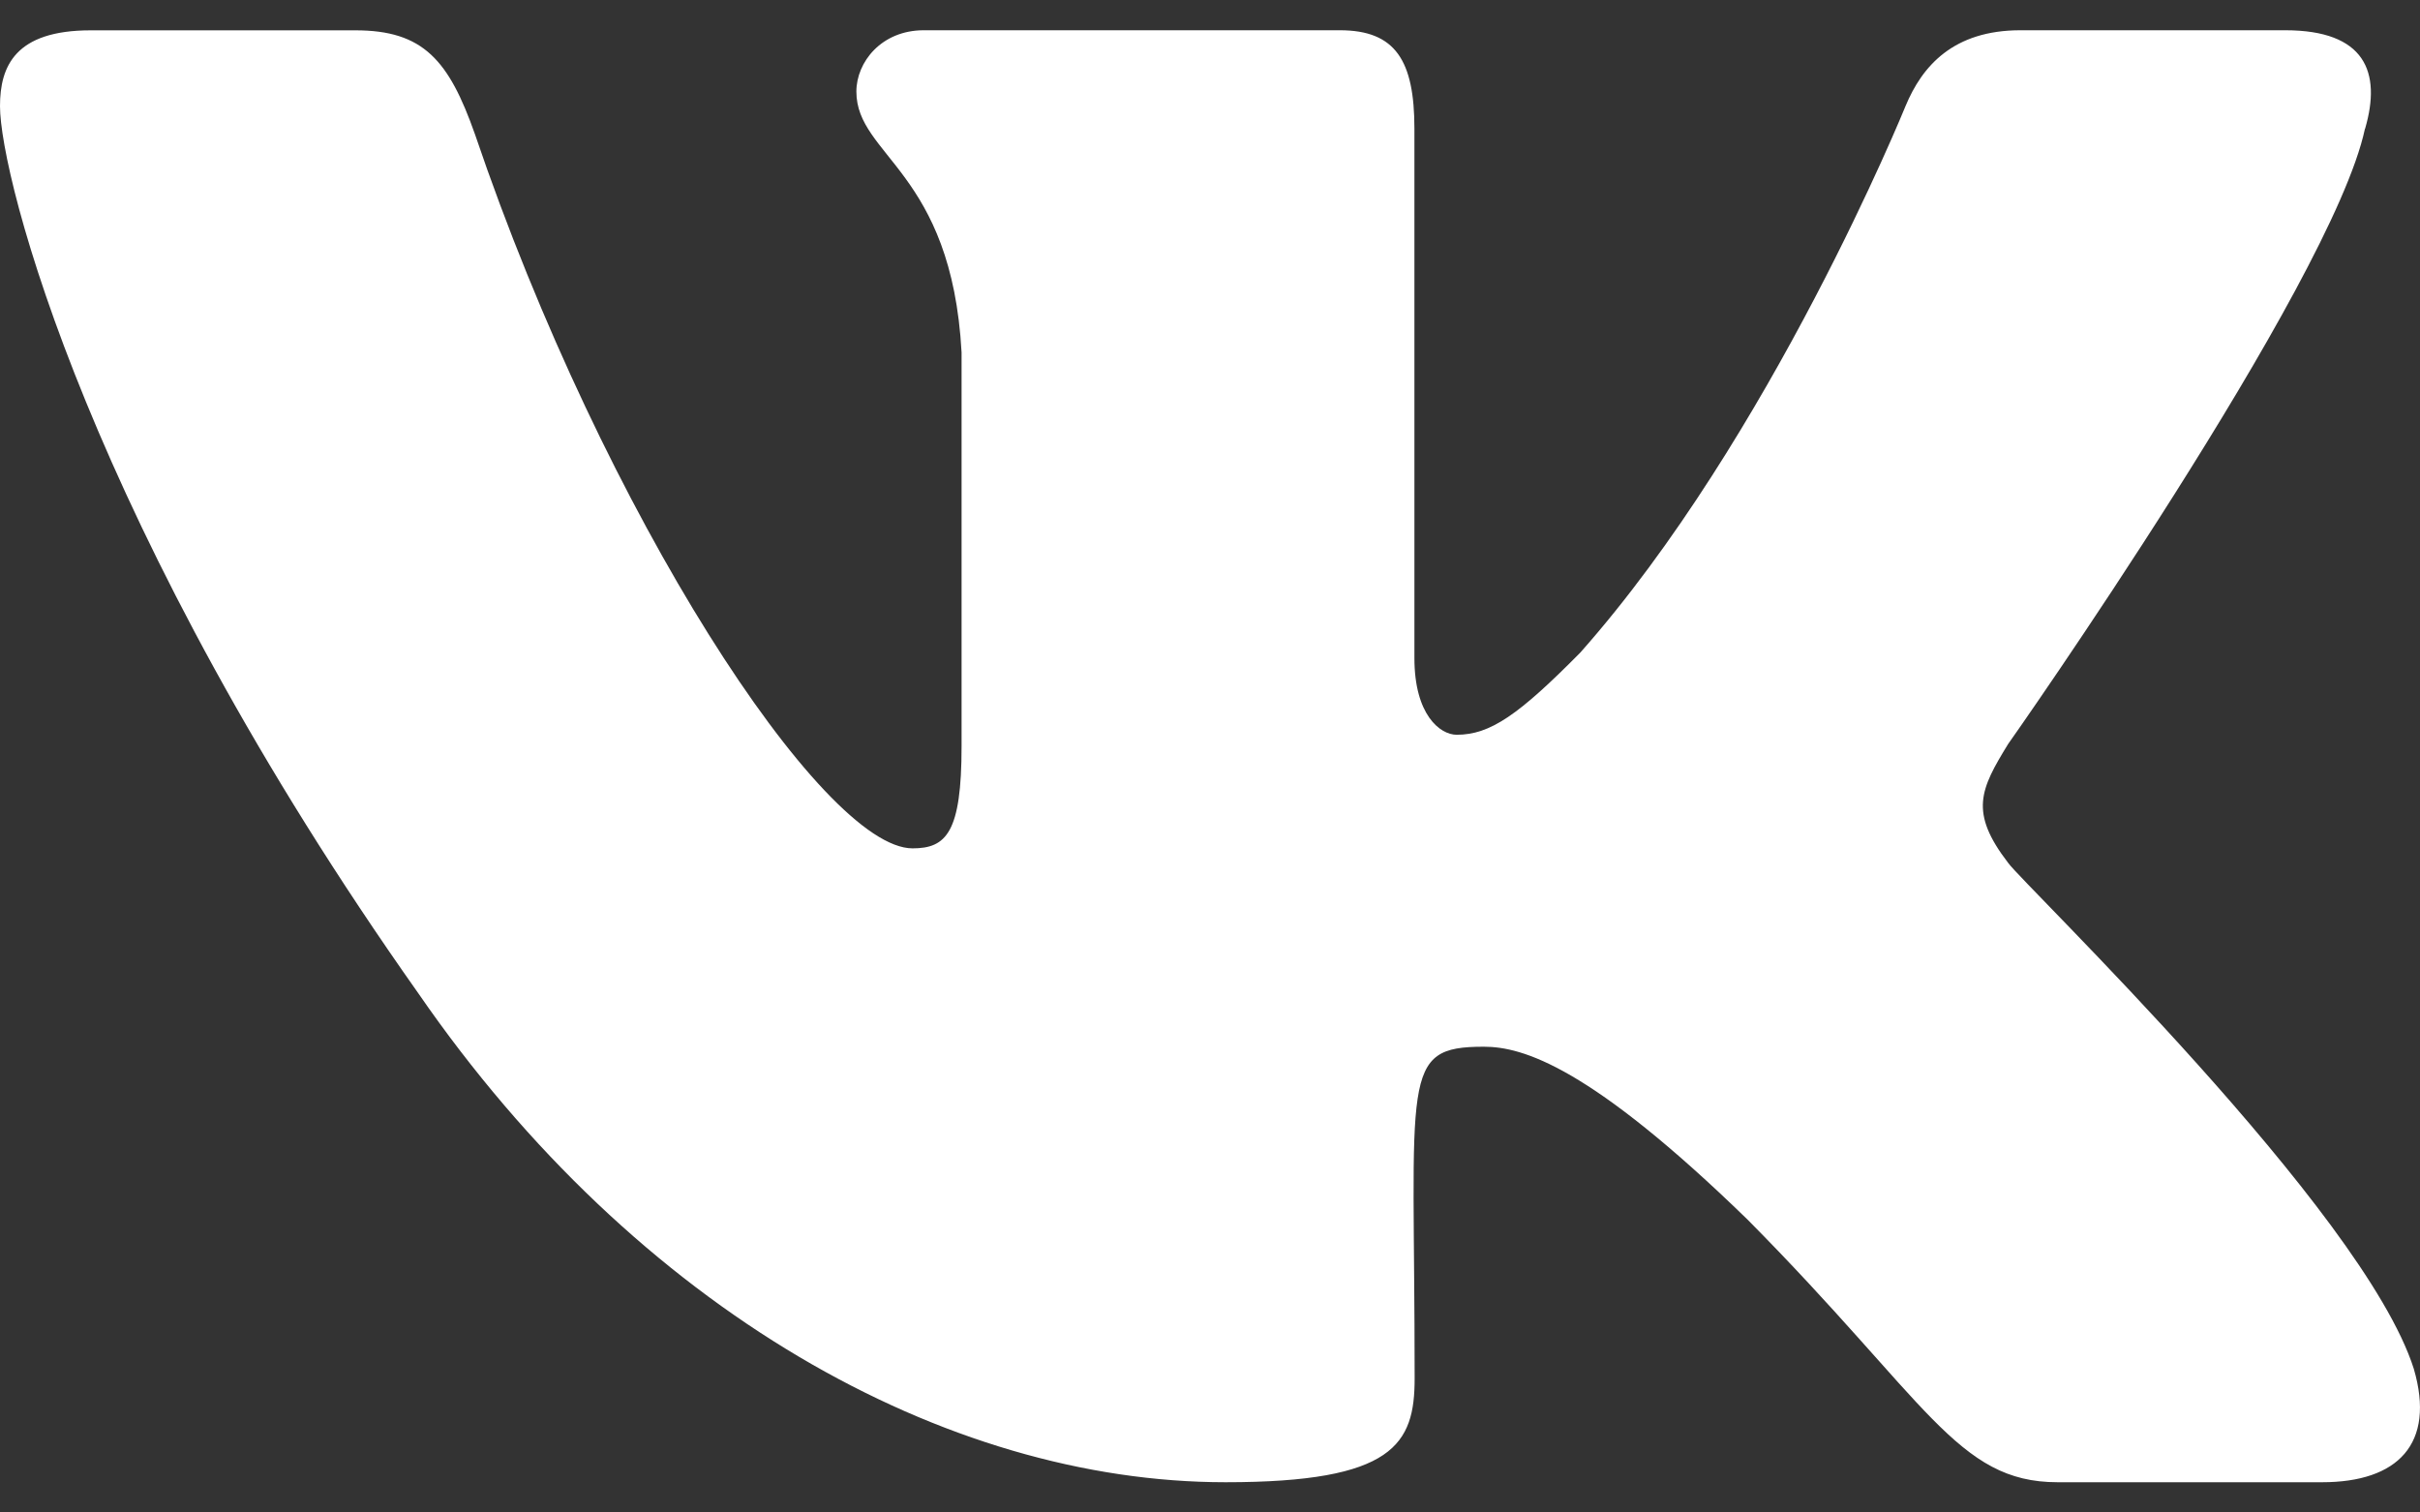
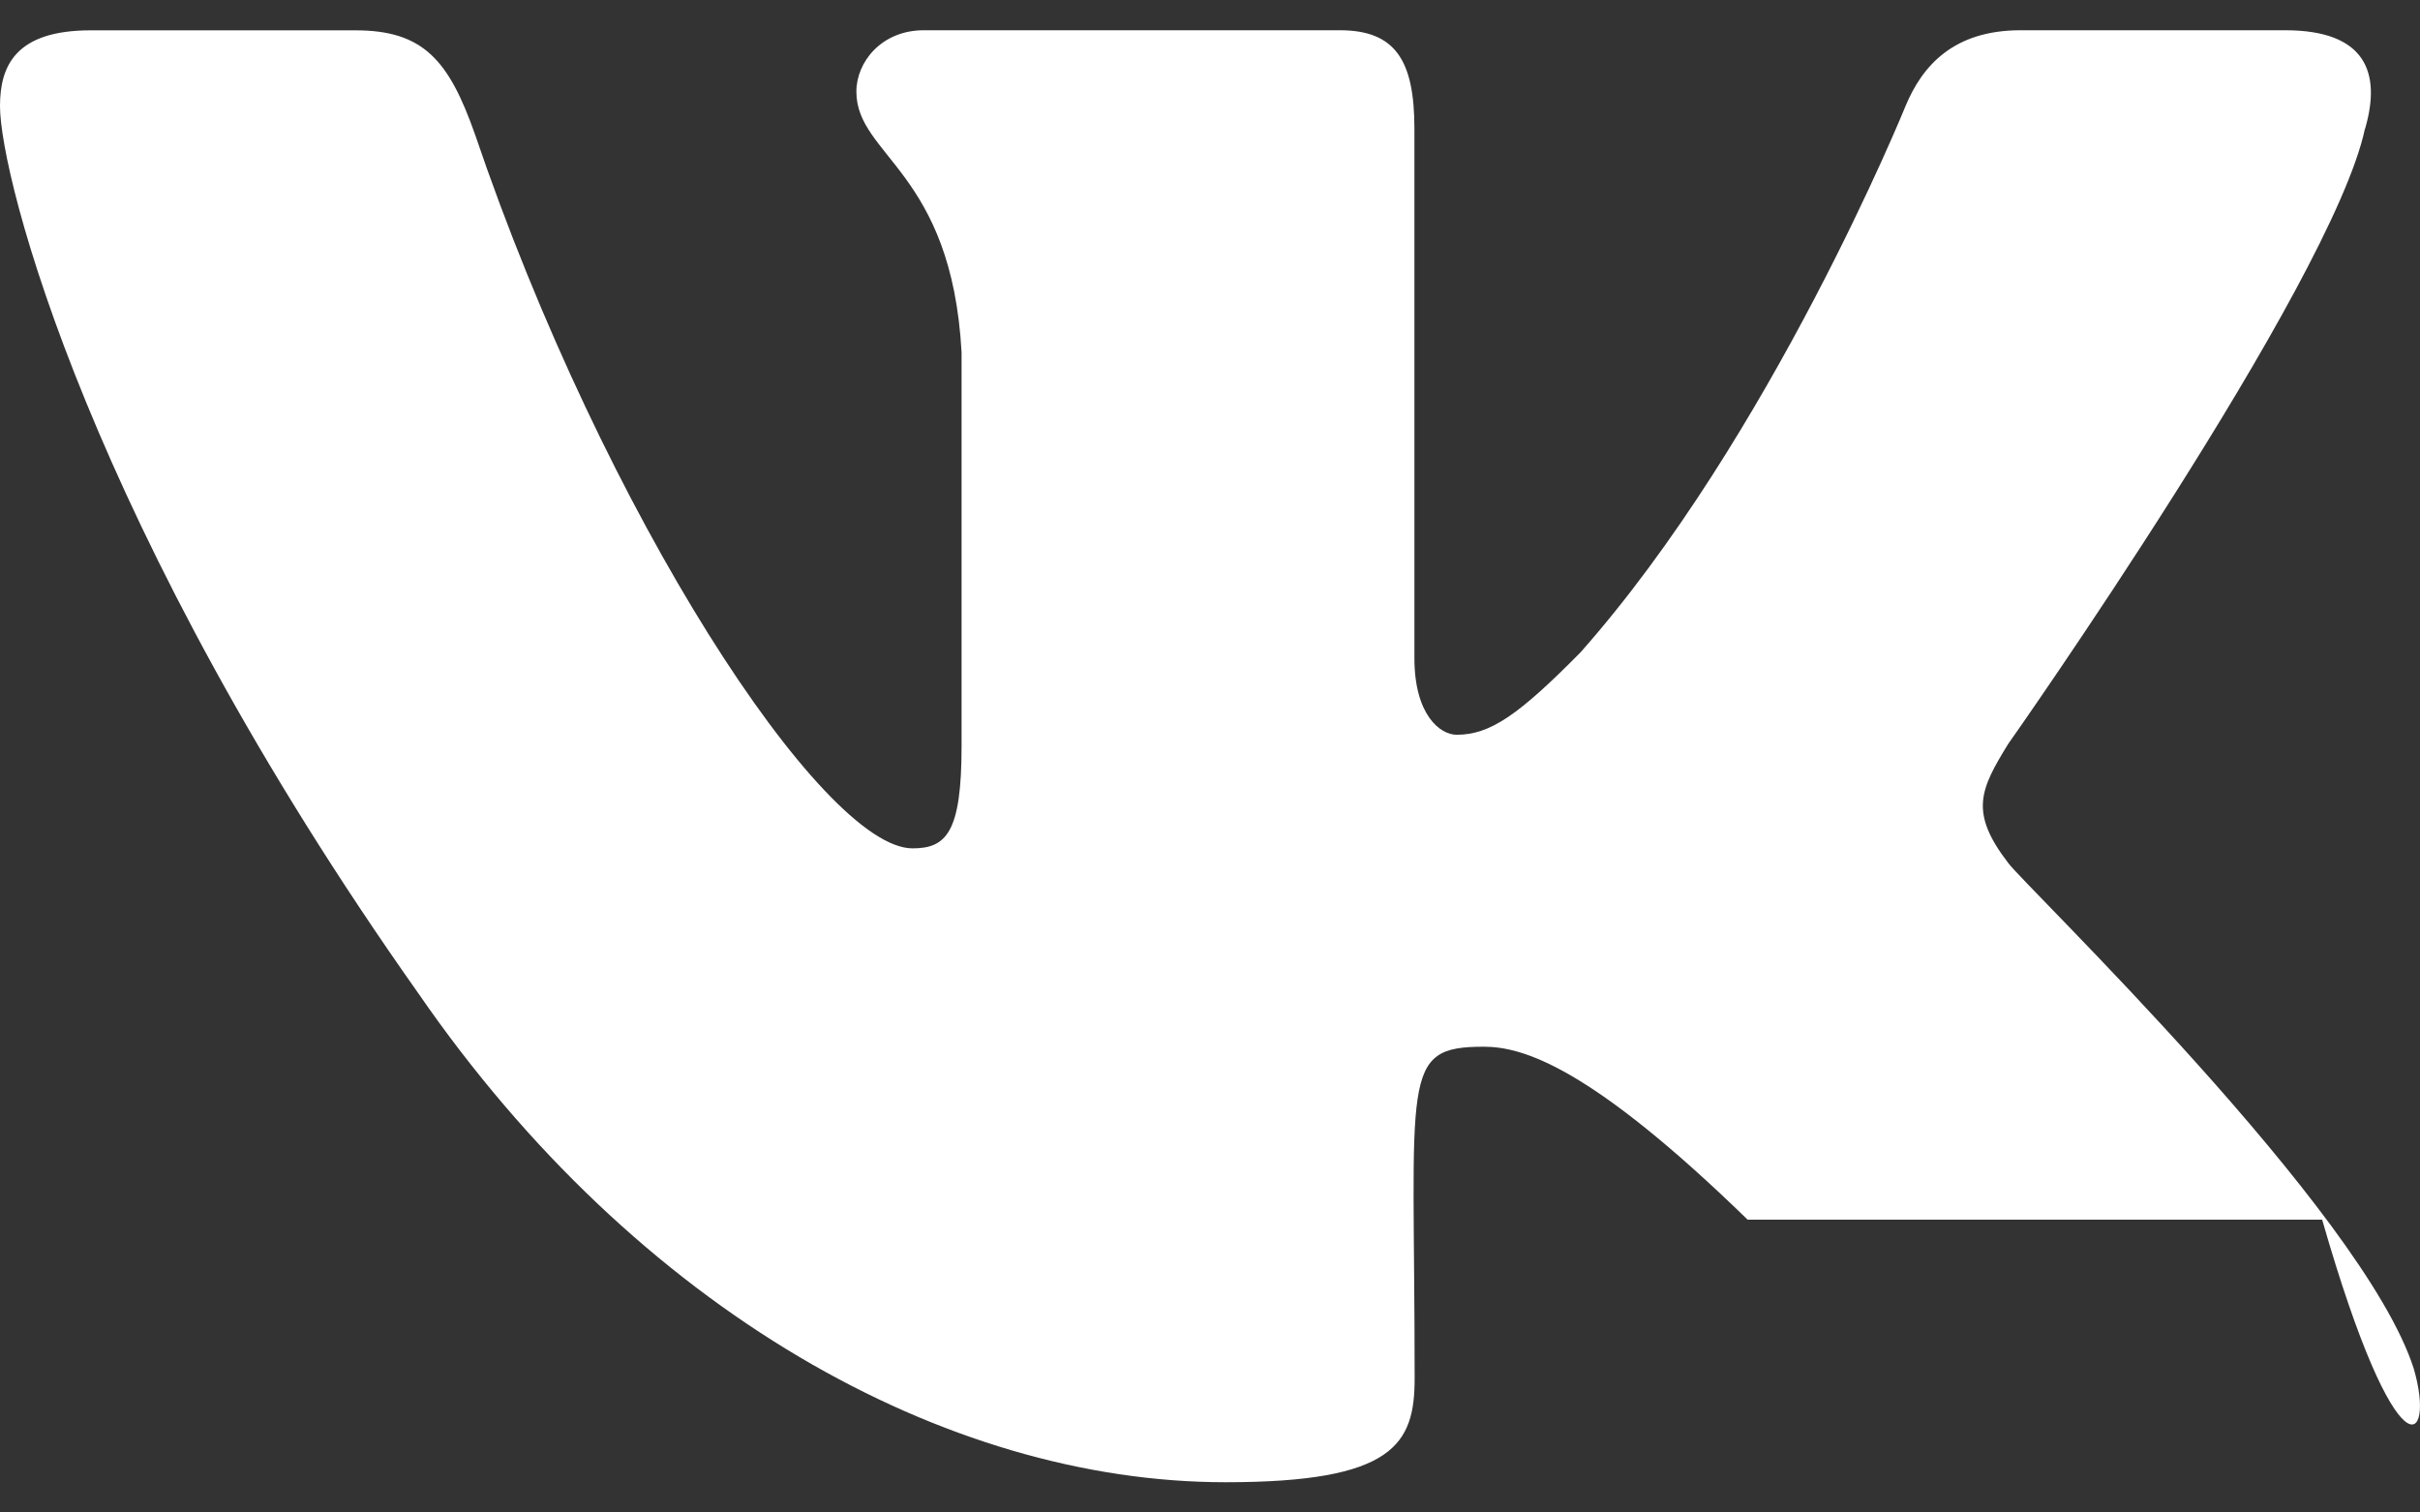
<svg xmlns="http://www.w3.org/2000/svg" width="32" height="20" viewBox="0 0 32 20" fill="none">
  <rect x="0" y="0" width="32" height="20" fill="#333333" stroke="none" />
-   <path d="M26.554 11.41C26.037 10.738 26.185 10.439 26.554 9.838C26.561 9.831 30.832 3.761 31.272 1.703L31.274 1.702C31.493 0.951 31.274 0.4 30.217 0.4H26.718C25.828 0.4 25.417 0.873 25.197 1.403C25.197 1.403 23.416 5.788 20.895 8.631C20.082 9.453 19.706 9.716 19.262 9.716C19.043 9.716 18.703 9.453 18.703 8.703V1.702C18.703 0.802 18.454 0.4 17.717 0.4H12.215C11.656 0.4 11.324 0.82 11.324 1.211C11.324 2.064 12.584 2.26 12.715 4.66V9.867C12.715 11.008 12.514 11.218 12.067 11.218C10.878 11.218 7.991 6.814 6.28 1.774C5.935 0.796 5.598 0.401 4.7 0.401H1.2C0.201 0.401 0 0.875 0 1.404C0 2.339 1.189 6.99 5.531 13.134C8.424 17.328 12.499 19.6 16.206 19.6C18.434 19.6 18.706 19.095 18.706 18.227C18.706 14.22 18.505 13.841 19.621 13.841C20.138 13.841 21.029 14.105 23.109 16.128C25.486 18.526 25.877 19.6 27.208 19.6H30.706C31.704 19.6 32.209 19.095 31.918 18.1C31.253 16.006 26.757 11.698 26.554 11.41Z" fill="white" />
+   <path d="M26.554 11.41C26.037 10.738 26.185 10.439 26.554 9.838C26.561 9.831 30.832 3.761 31.272 1.703L31.274 1.702C31.493 0.951 31.274 0.4 30.217 0.4H26.718C25.828 0.4 25.417 0.873 25.197 1.403C25.197 1.403 23.416 5.788 20.895 8.631C20.082 9.453 19.706 9.716 19.262 9.716C19.043 9.716 18.703 9.453 18.703 8.703V1.702C18.703 0.802 18.454 0.4 17.717 0.4H12.215C11.656 0.4 11.324 0.82 11.324 1.211C11.324 2.064 12.584 2.26 12.715 4.66V9.867C12.715 11.008 12.514 11.218 12.067 11.218C10.878 11.218 7.991 6.814 6.28 1.774C5.935 0.796 5.598 0.401 4.7 0.401H1.2C0.201 0.401 0 0.875 0 1.404C0 2.339 1.189 6.99 5.531 13.134C8.424 17.328 12.499 19.6 16.206 19.6C18.434 19.6 18.706 19.095 18.706 18.227C18.706 14.22 18.505 13.841 19.621 13.841C20.138 13.841 21.029 14.105 23.109 16.128H30.706C31.704 19.6 32.209 19.095 31.918 18.1C31.253 16.006 26.757 11.698 26.554 11.41Z" fill="white" />
</svg>